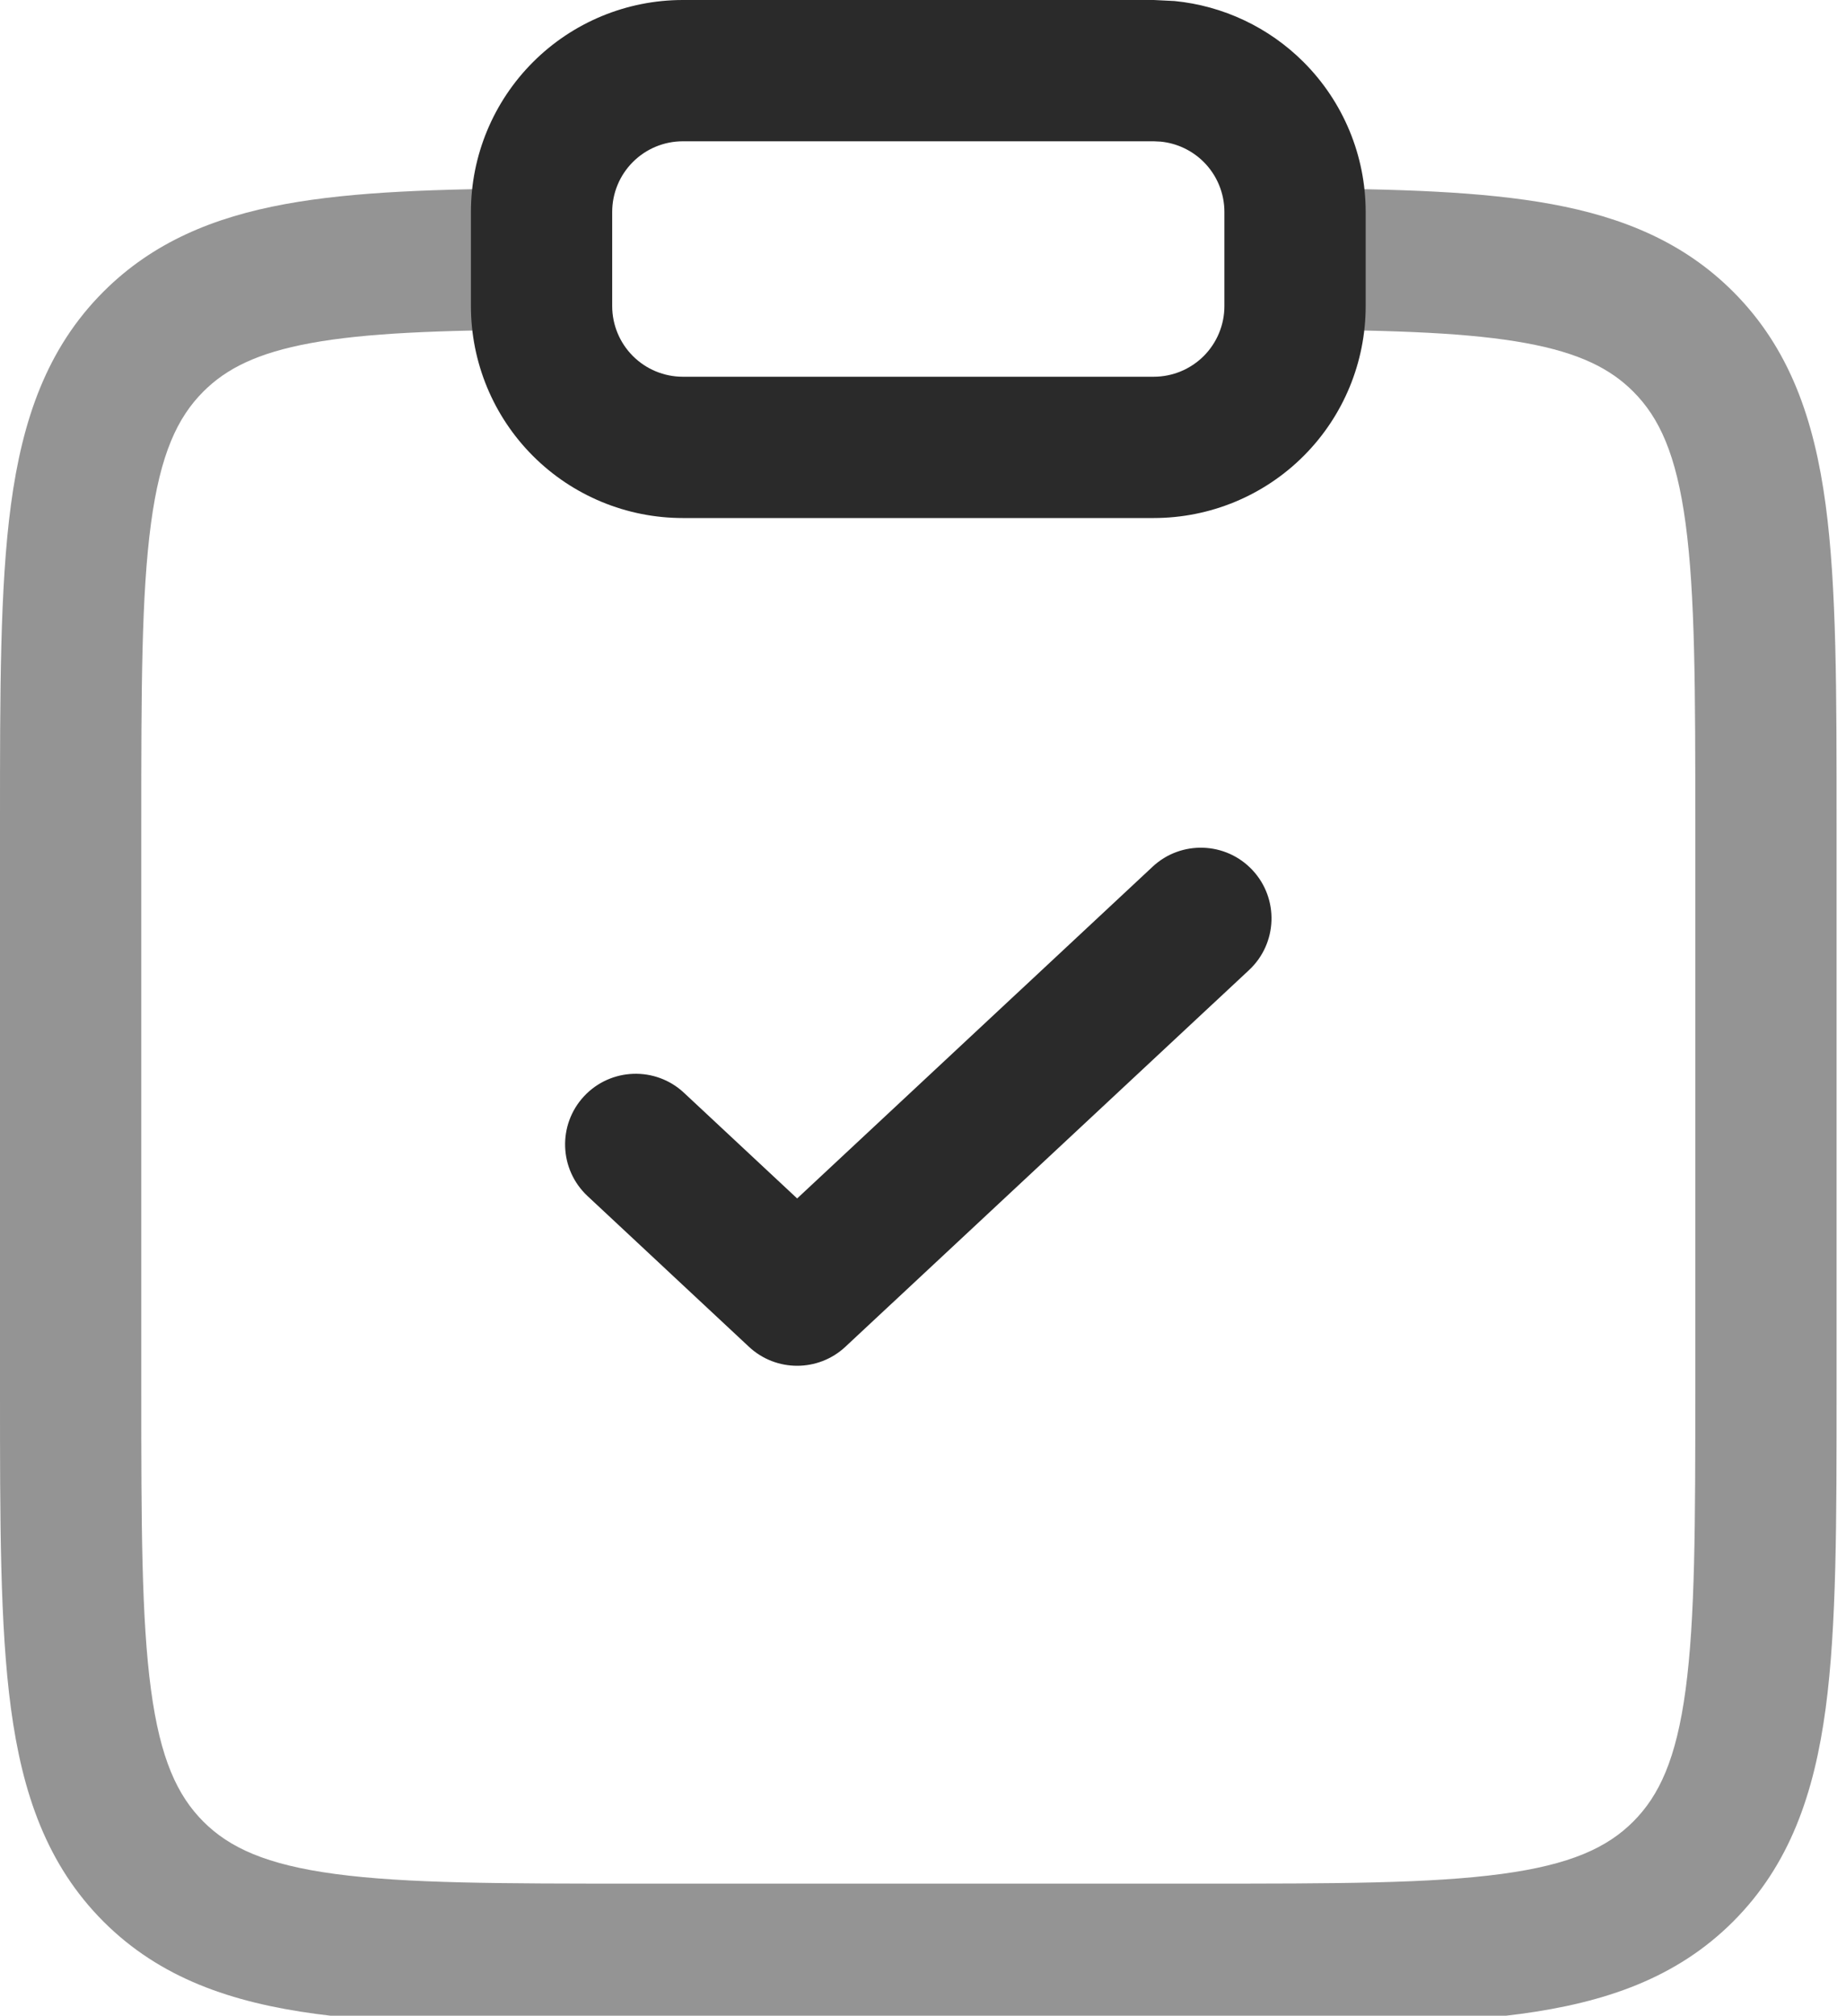
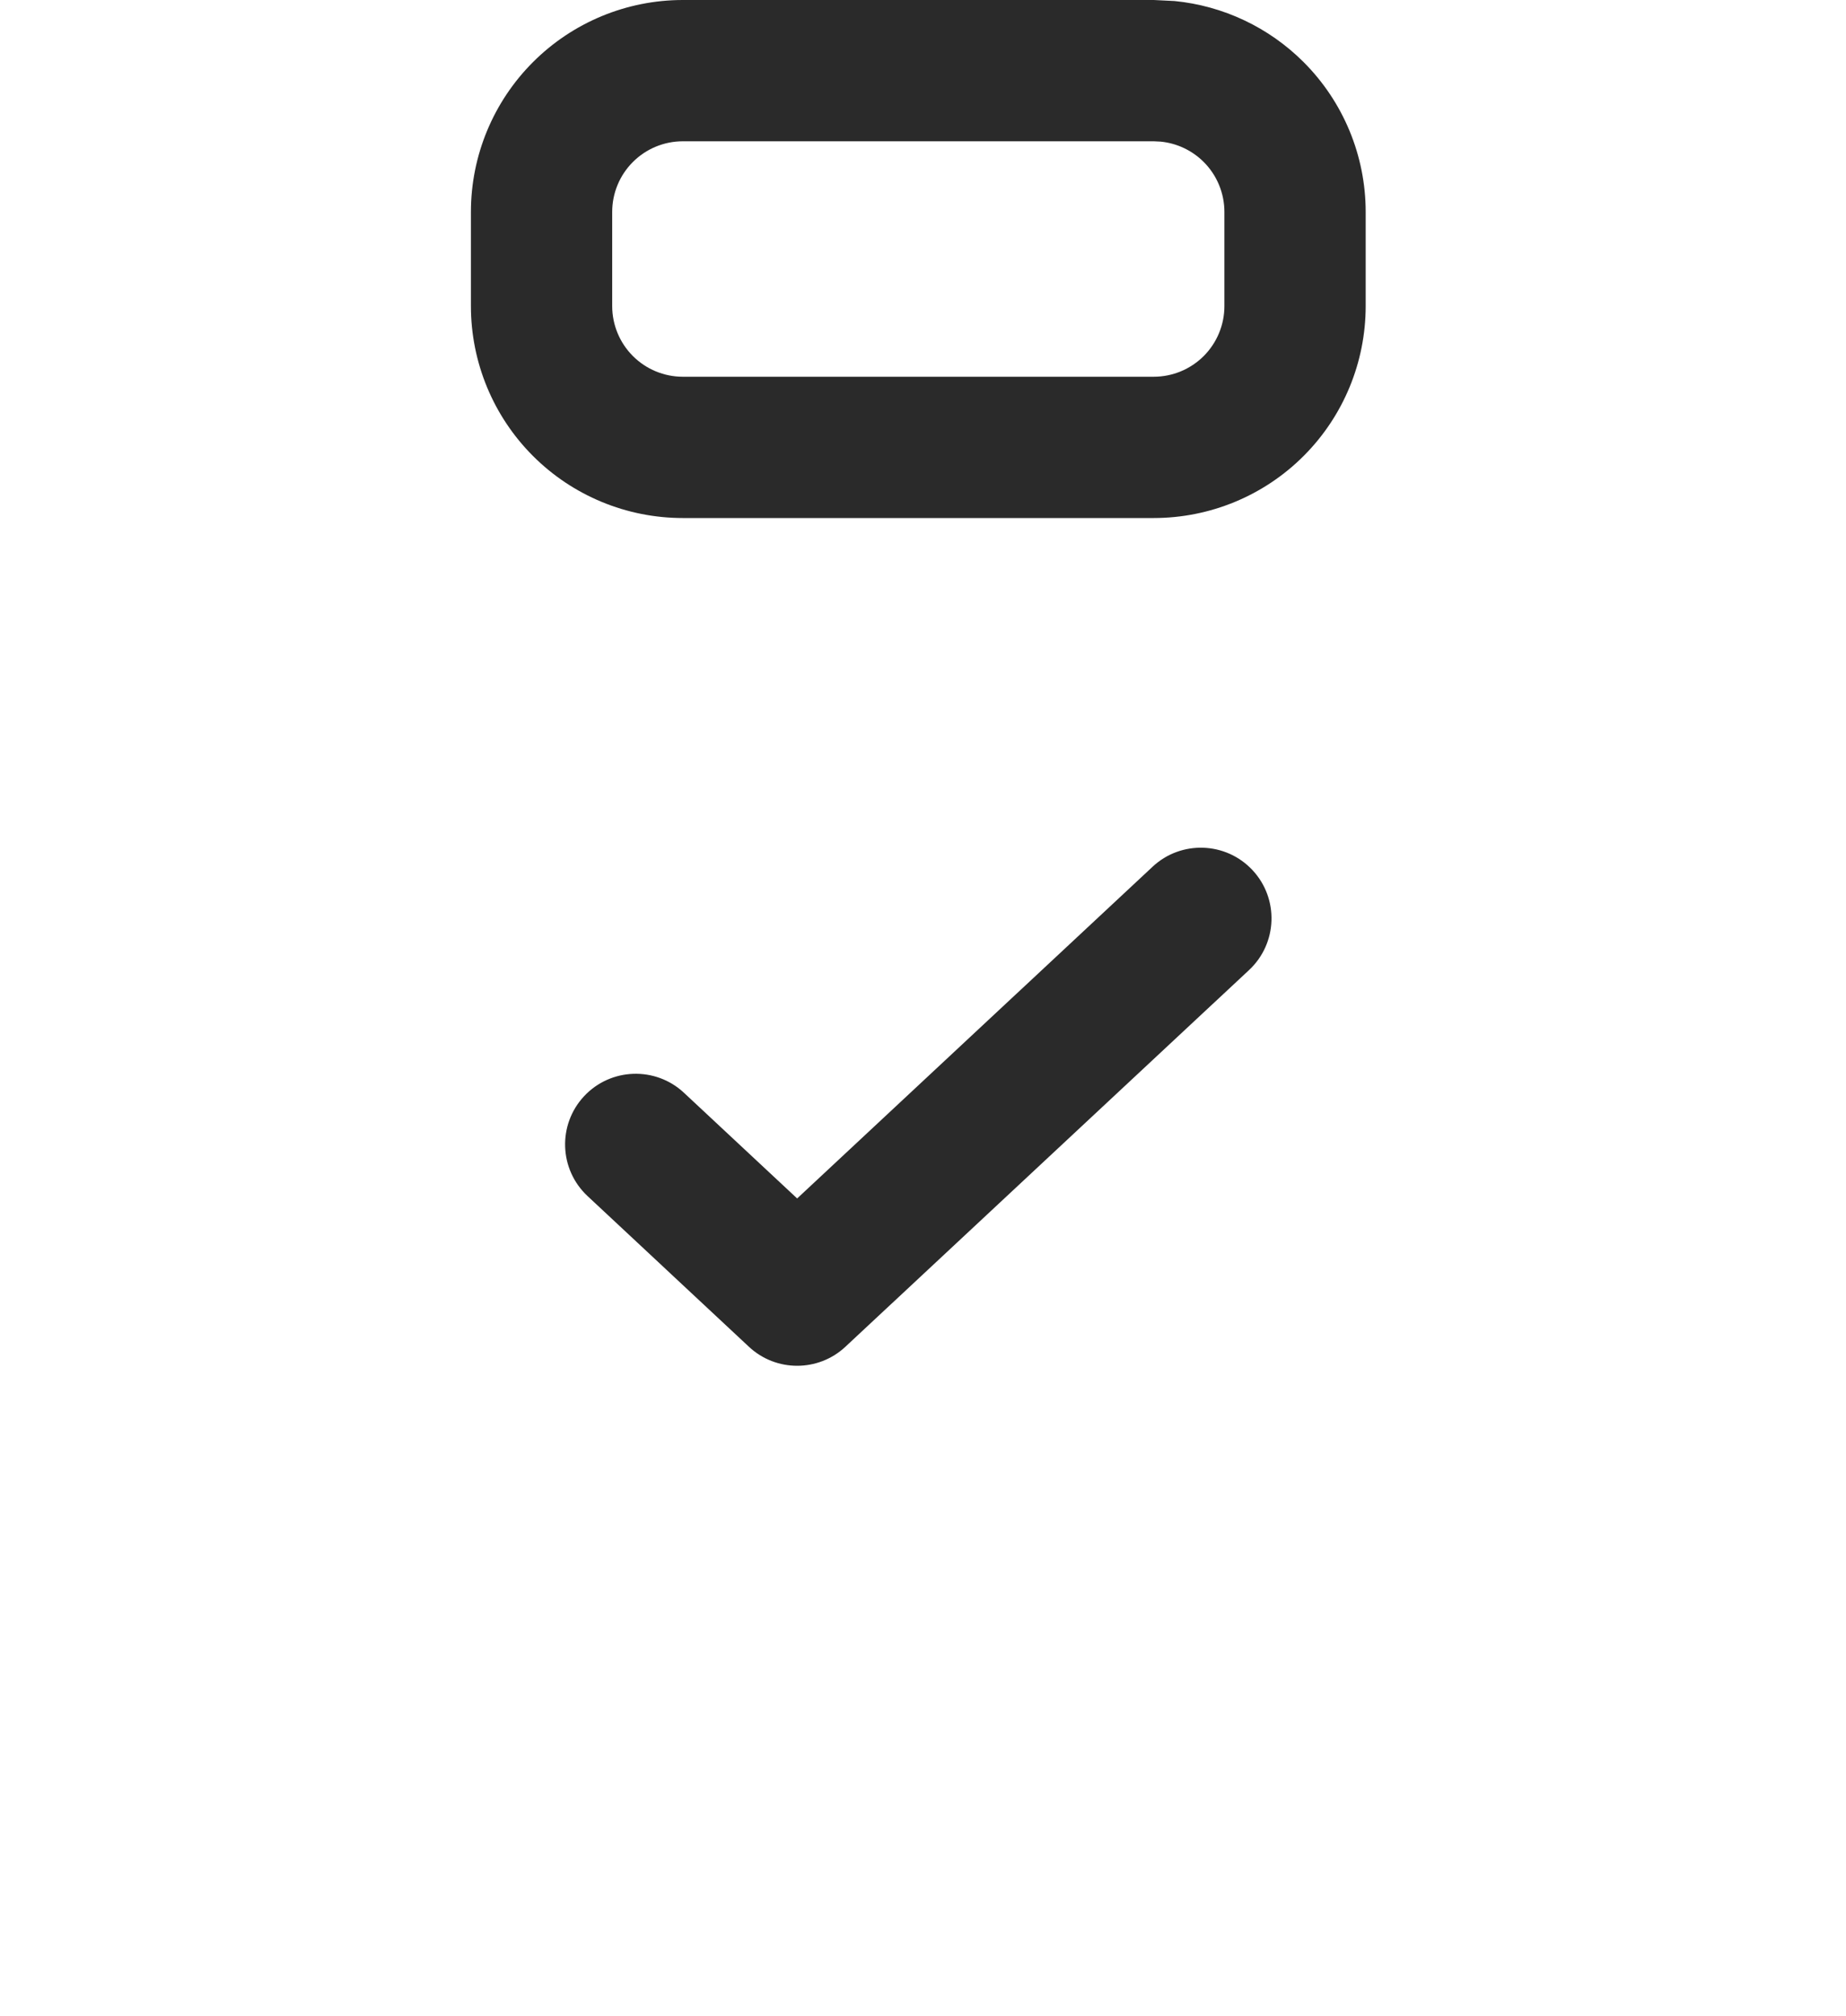
<svg xmlns="http://www.w3.org/2000/svg" width="98" height="107" viewBox="0 0 98 107" fill="none">
  <g>
-     <path opacity="0.5" d="M6.64555e-06 73.739V43.739C5.8931e-06 36.776 -0.008 31.176 0.582 26.783C1.188 22.283 2.483 18.492 5.493 15.482C8.117 12.859 11.342 11.531 15.132 10.835C18.814 10.158 23.322 10.03 28.729 10L28.77 17.5C23.303 17.53 19.428 17.674 16.487 18.214C13.653 18.735 12.012 19.569 10.796 20.785C9.411 22.17 8.51 24.115 8.016 27.783C7.508 31.559 7.5 36.564 7.5 43.739V73.739C7.5 80.917 7.509 85.922 8.016 89.698C8.509 93.364 9.411 95.309 10.796 96.697C12.177 98.078 14.12 98.983 17.791 99.476C21.568 99.984 26.574 99.989 33.75 99.989H63.75C70.926 99.989 75.932 99.984 79.71 99.476C83.38 98.983 85.323 98.078 86.704 96.697C88.088 95.312 88.99 93.369 89.484 89.702C89.992 85.925 90 80.918 90 73.739V43.739C90 36.564 89.992 31.559 89.484 27.783C88.99 24.115 88.089 22.17 86.704 20.785C85.488 19.569 83.847 18.735 81.013 18.214C78.072 17.674 74.197 17.53 68.731 17.5L68.771 10C74.178 10.03 78.686 10.158 82.368 10.835C86.158 11.531 89.383 12.859 92.007 15.482C95.017 18.492 96.312 22.283 96.918 26.783C97.508 31.176 97.5 36.776 97.5 43.739V73.739C97.5 80.706 97.508 86.309 96.918 90.702C96.312 95.203 95.017 98.993 92.007 102.003C88.999 105.011 85.208 106.302 80.709 106.907C76.317 107.497 70.714 107.489 63.75 107.489H33.75C26.786 107.489 21.183 107.497 16.791 106.907C12.292 106.302 8.501 105.011 5.493 102.003C2.485 98.991 1.188 95.2 0.582 90.698C-0.008 86.306 6.64555e-06 80.705 6.64555e-06 73.739Z" fill="#2A2A2A" />
    <path d="M61.19 46.007C62.704 44.594 65.08 44.676 66.493 46.19C67.906 47.704 67.824 50.08 66.31 51.493L44.879 71.492C43.438 72.836 41.2 72.837 39.76 71.492L31.19 63.49C29.678 62.077 29.595 59.705 31.007 58.191C32.42 56.677 34.796 56.595 36.31 58.008L42.319 63.618L61.19 46.007Z" fill="#2A2A2A" />
    <path d="M65.001 11.25C65.001 10.256 64.606 9.302 63.903 8.599C63.287 7.983 62.479 7.604 61.621 7.518L61.251 7.5H36.25C35.255 7.5 34.302 7.895 33.599 8.599C32.895 9.302 32.5 10.255 32.5 11.25V16.249C32.5 17.243 32.896 18.197 33.599 18.9C34.302 19.603 35.255 19.999 36.25 19.999H61.251C62.245 19.998 63.2 19.603 63.903 18.9C64.605 18.197 65.001 17.243 65.001 16.249V11.25ZM72.501 16.249C72.501 19.233 71.315 22.097 69.205 24.206C67.096 26.316 64.234 27.498 61.251 27.499H36.25C33.267 27.499 30.406 26.316 28.296 24.206C26.186 22.097 25 19.233 25 16.249V11.25C25 8.266 26.186 5.406 28.296 3.296C30.406 1.186 33.266 5.91947e-08 36.25 0H61.251L62.361 0.055C64.937 0.31 67.359 1.45 69.205 3.296C71.315 5.406 72.501 8.267 72.501 11.25V16.249Z" fill="#2A2A2A" />
  </g>
</svg>